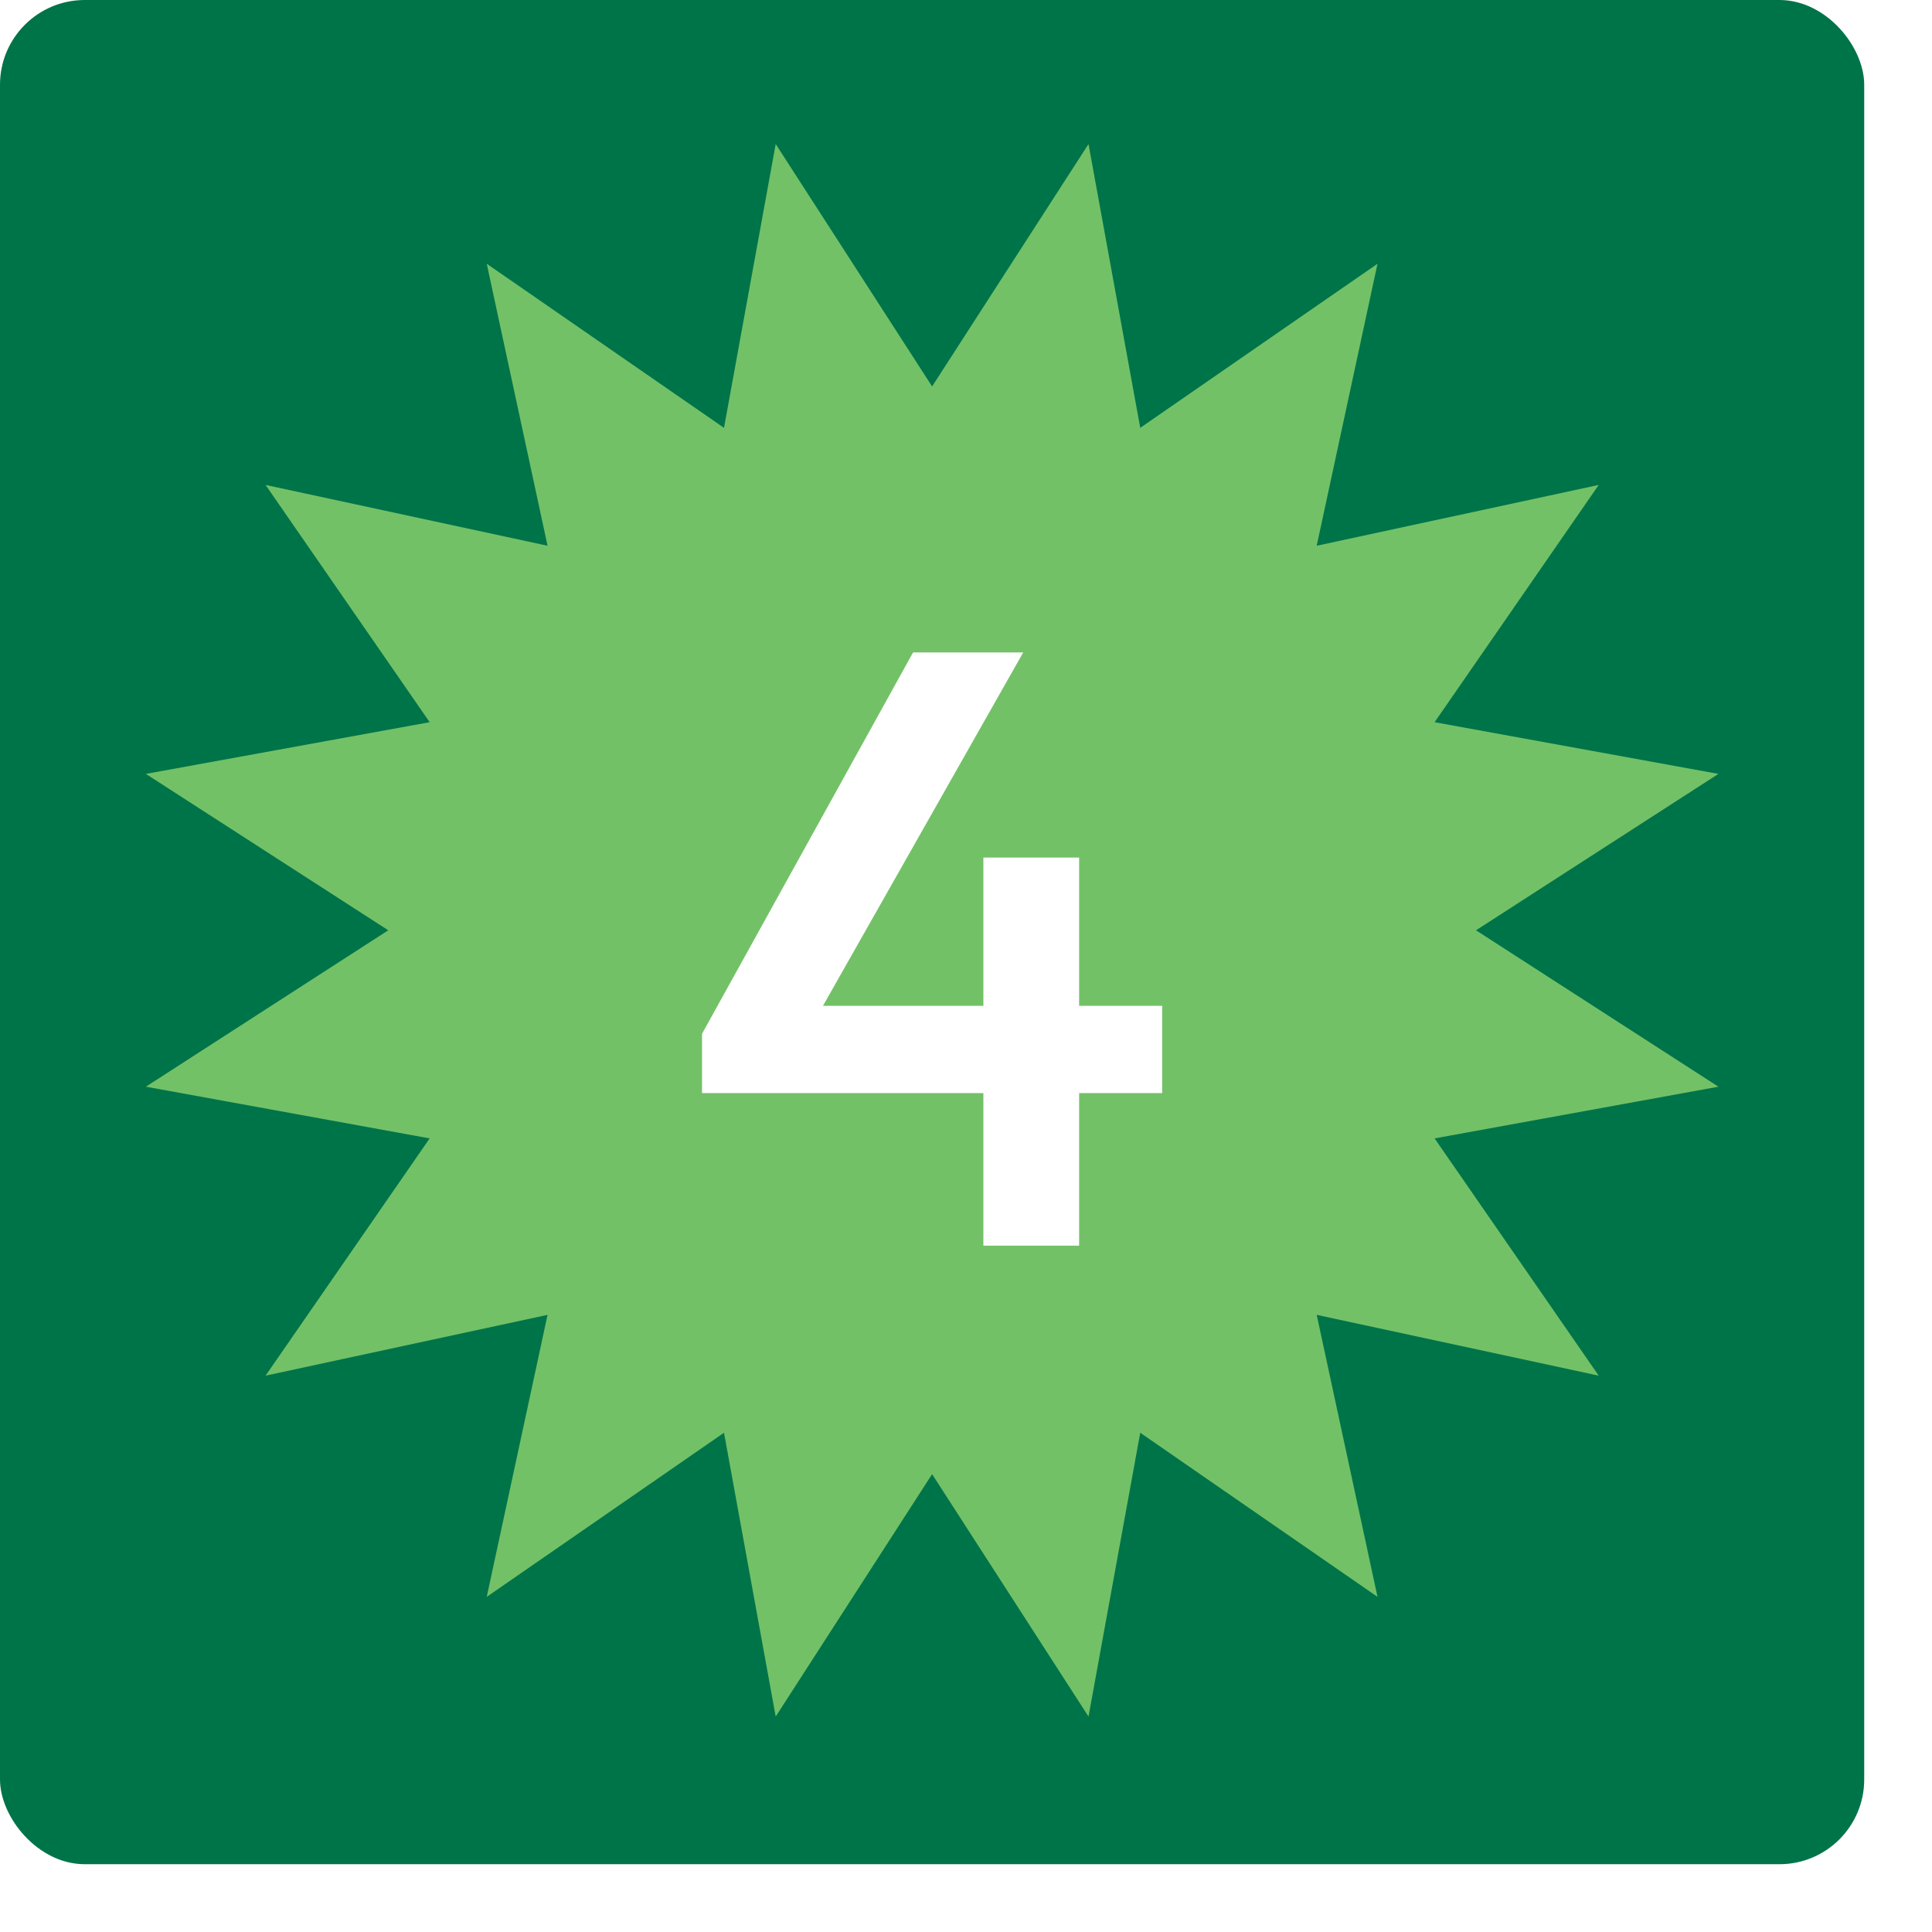
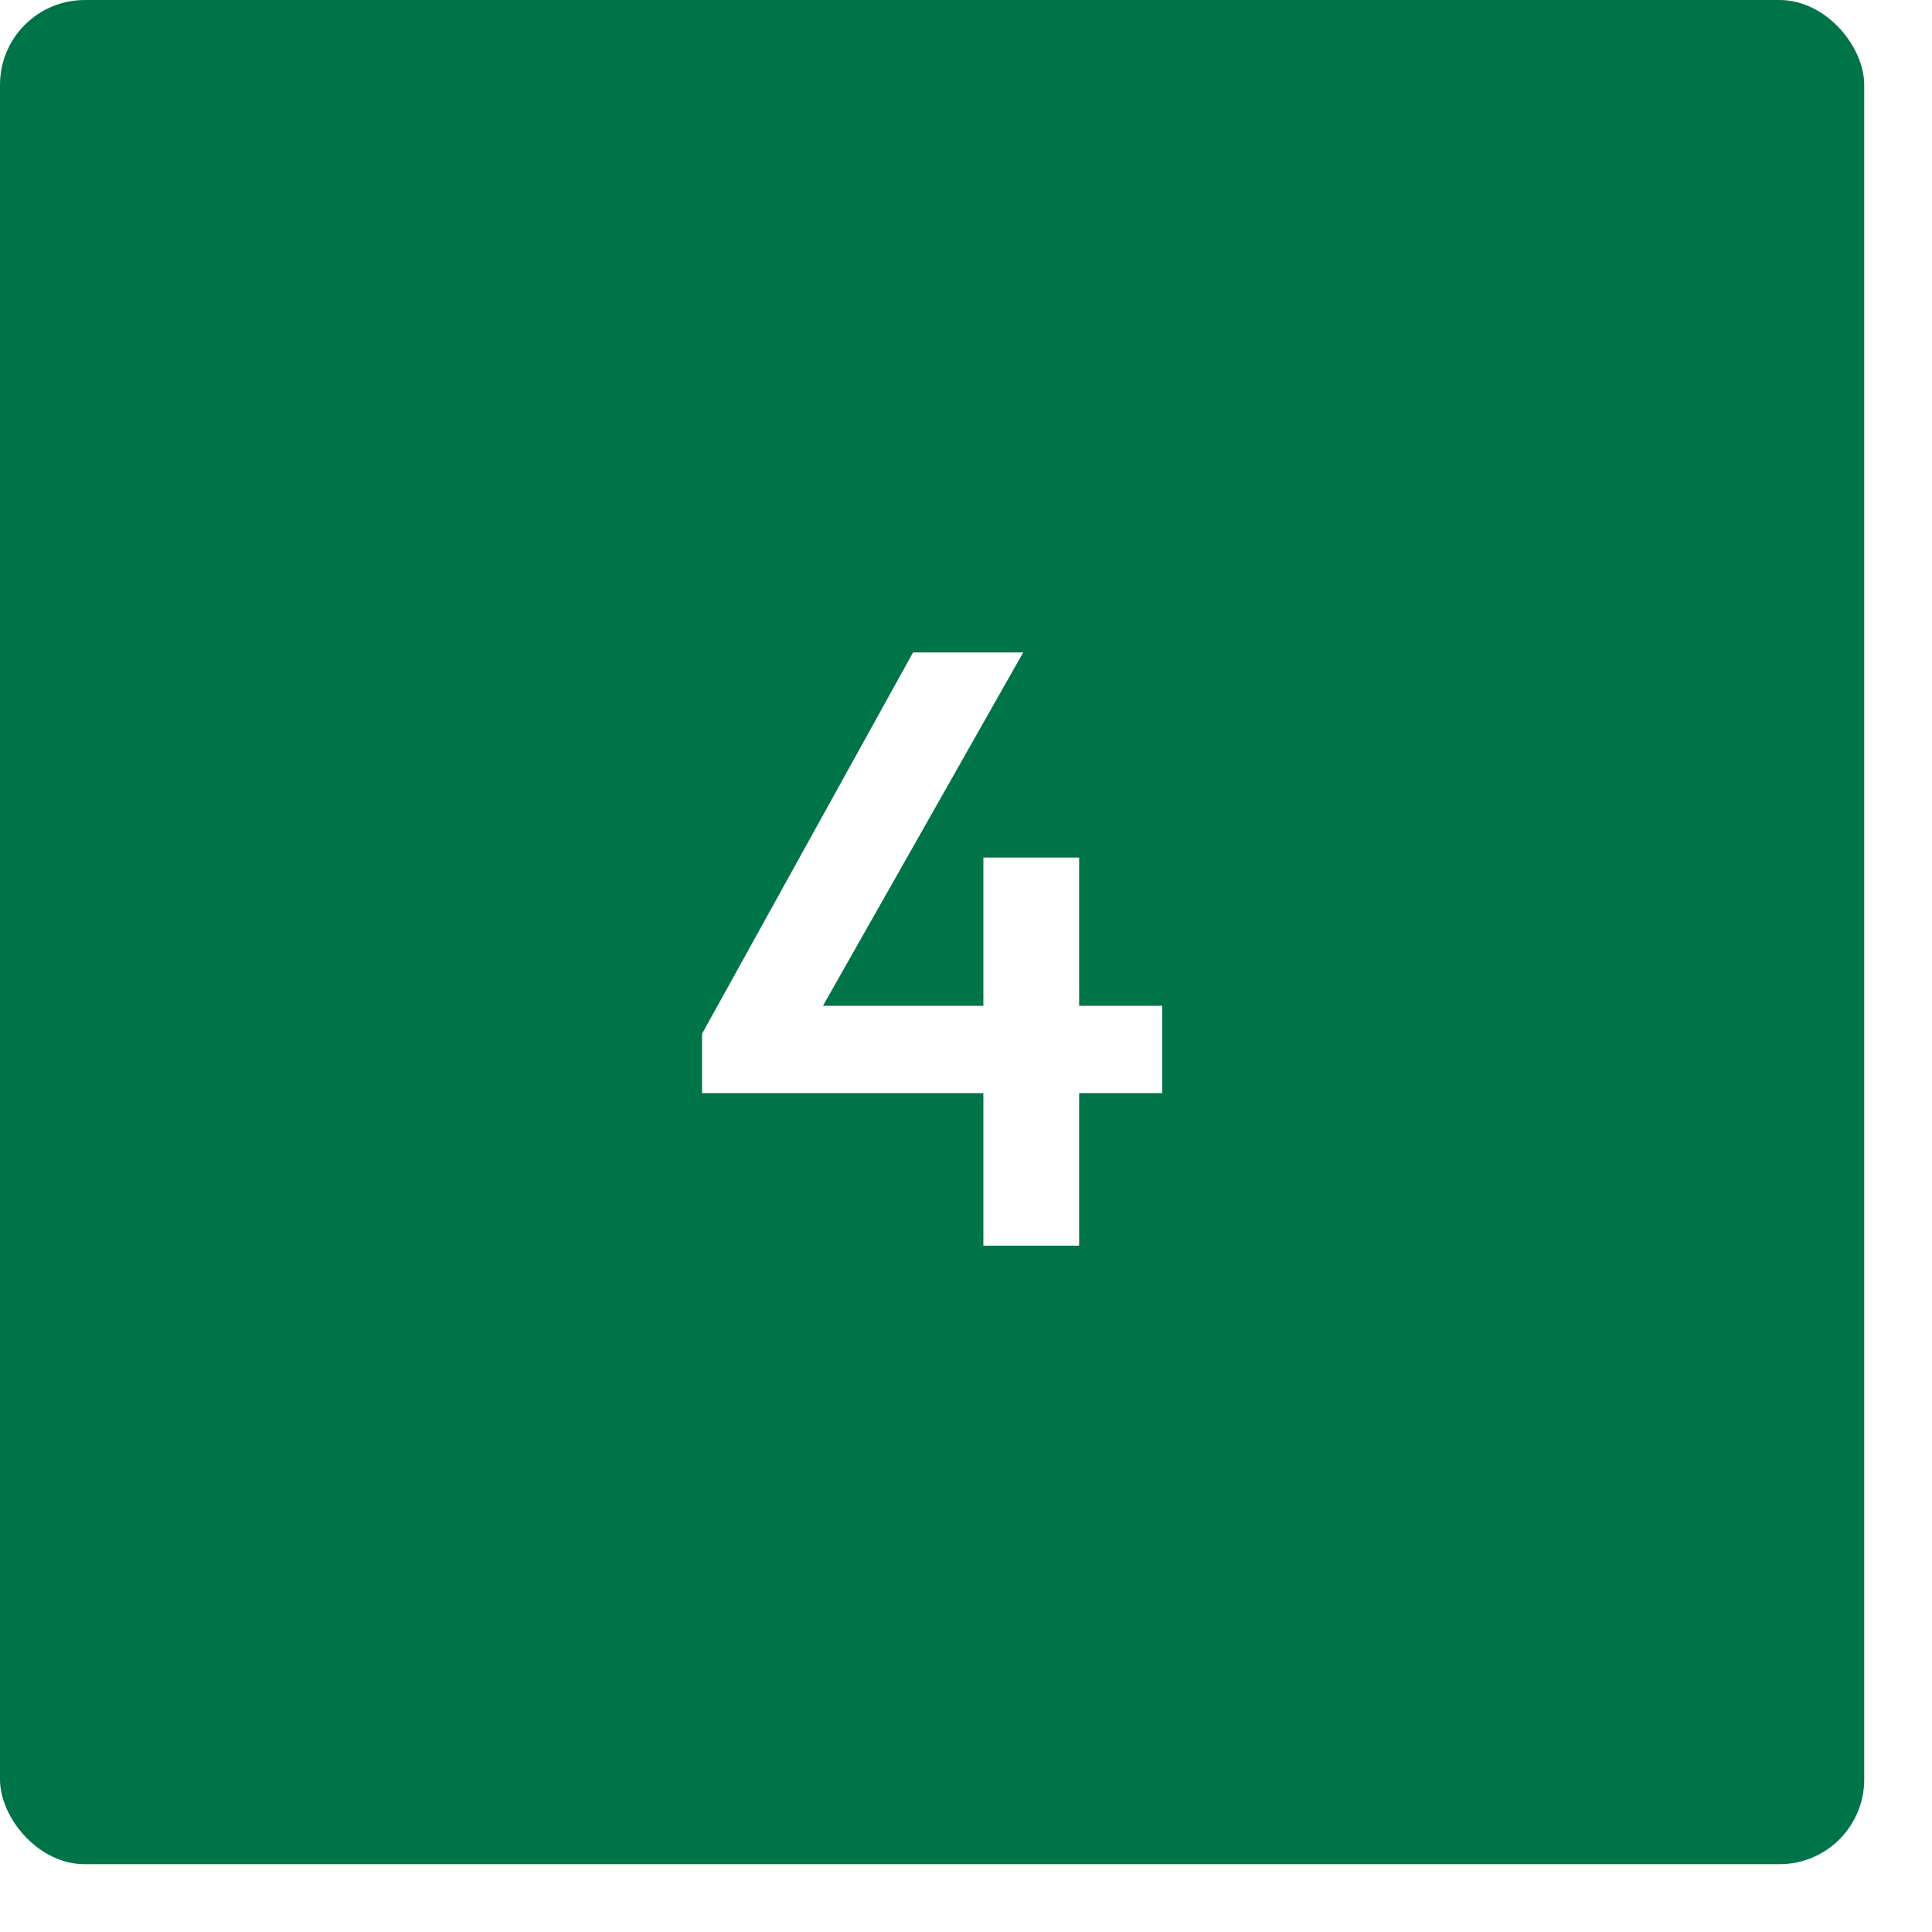
<svg xmlns="http://www.w3.org/2000/svg" width="228" height="228" viewBox="0 0 228 228">
  <defs>
    <filter id="Rectangle_1114" x="0" y="0" width="228" height="228" filterUnits="userSpaceOnUse">
      <feGaussianBlur />
    </filter>
  </defs>
  <g id="_4_Top" data-name="4_Top" transform="translate(-980 -2391)">
    <g transform="matrix(1, 0, 0, 1, 980, 2391)" filter="url(#Rectangle_1114)">
      <rect id="Rectangle_1114-2" data-name="Rectangle 1114" width="220" height="220" rx="10" fill="#007449" />
    </g>
-     <path id="Path_1465" data-name="Path 1465" d="M7290.605,238.146l18.458-28.606,6.105,33.492,28-19.365-7.176,33.279,33.279-7.177-19.366,28,33.493,6.1-28.606,18.457,28.606,18.458-33.493,6.1,19.366,28-33.279-7.176,7.176,33.279-28-19.366-6.105,33.493-18.458-28.606-18.457,28.606-6.1-33.493-28,19.366,7.177-33.279-33.278,7.176,19.365-28-33.492-6.1,28.606-18.458-28.606-18.457,33.492-6.1-19.365-28,33.278,7.177-7.177-33.279,28,19.365,6.1-33.492Z" transform="translate(-6200.606 2198.46)" fill="#73c167" />
    <path id="Path_1473" data-name="Path 1473" d="M82.85,75l24.9-45h13L95.25,75Zm0,7V75l4.9-3.3h49.4V82Zm33.2,18V54.2h11.3V100Z" transform="translate(980 2438)" fill="#fff" />
  </g>
</svg>